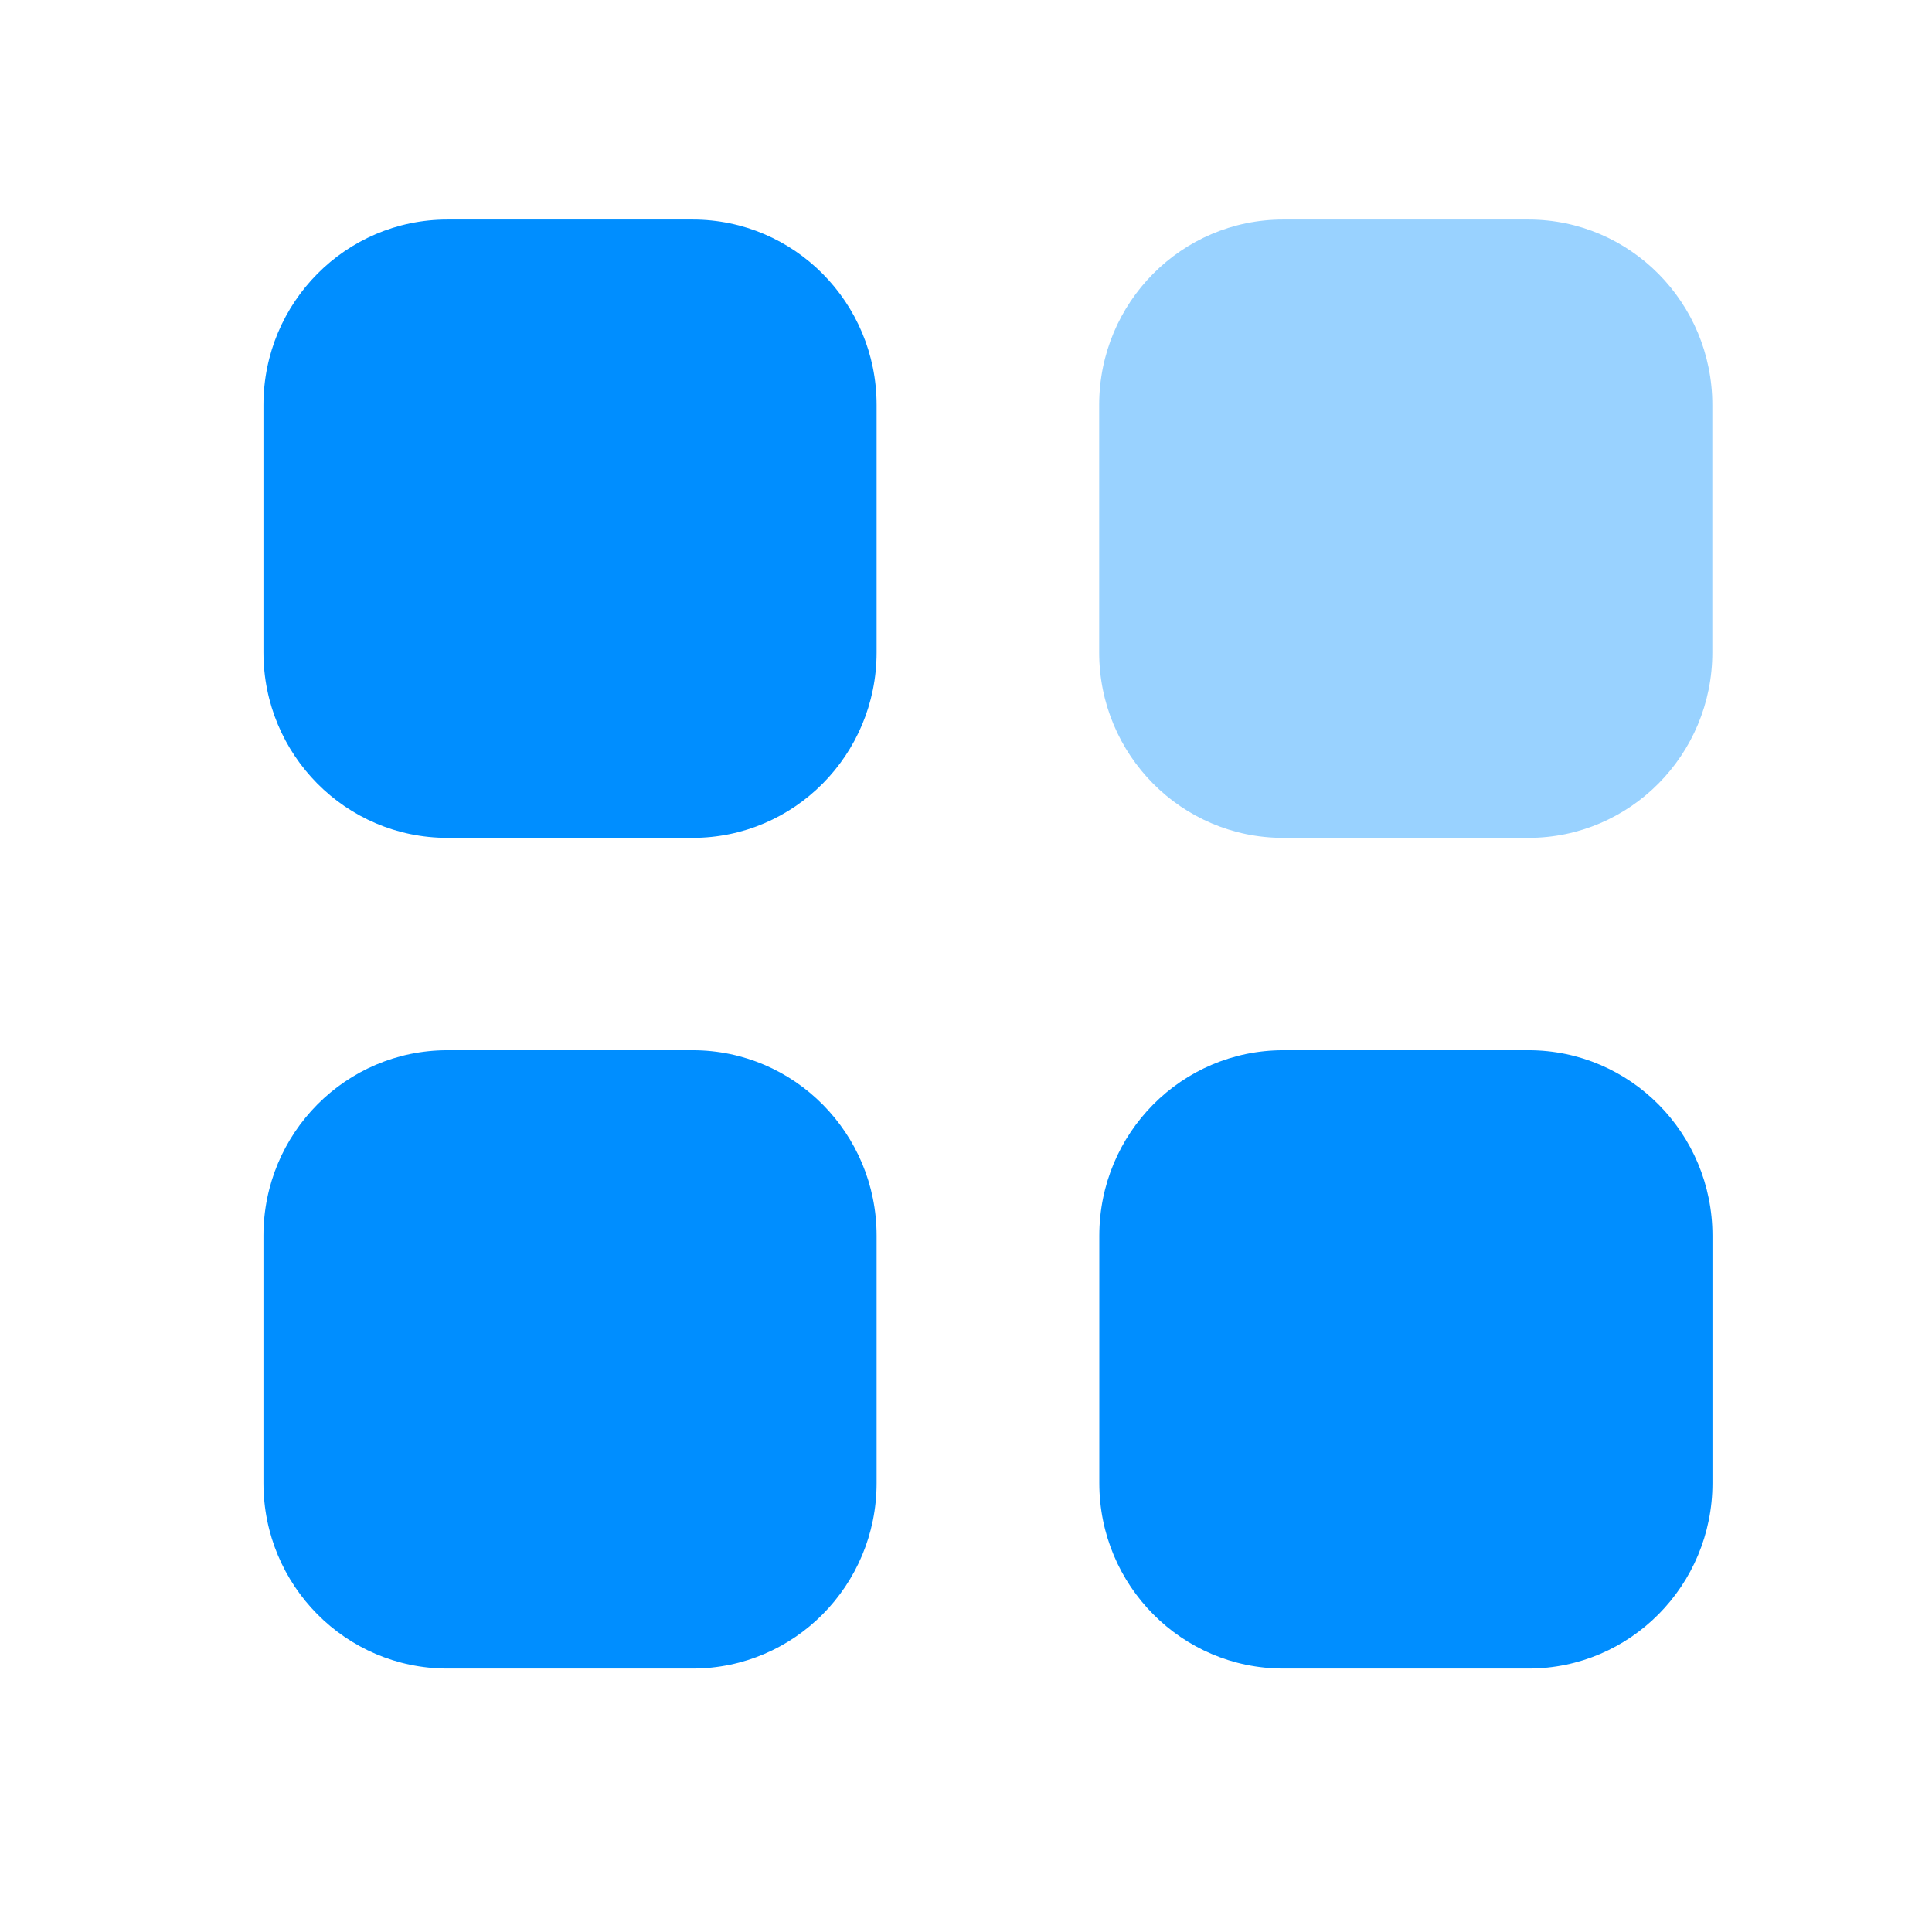
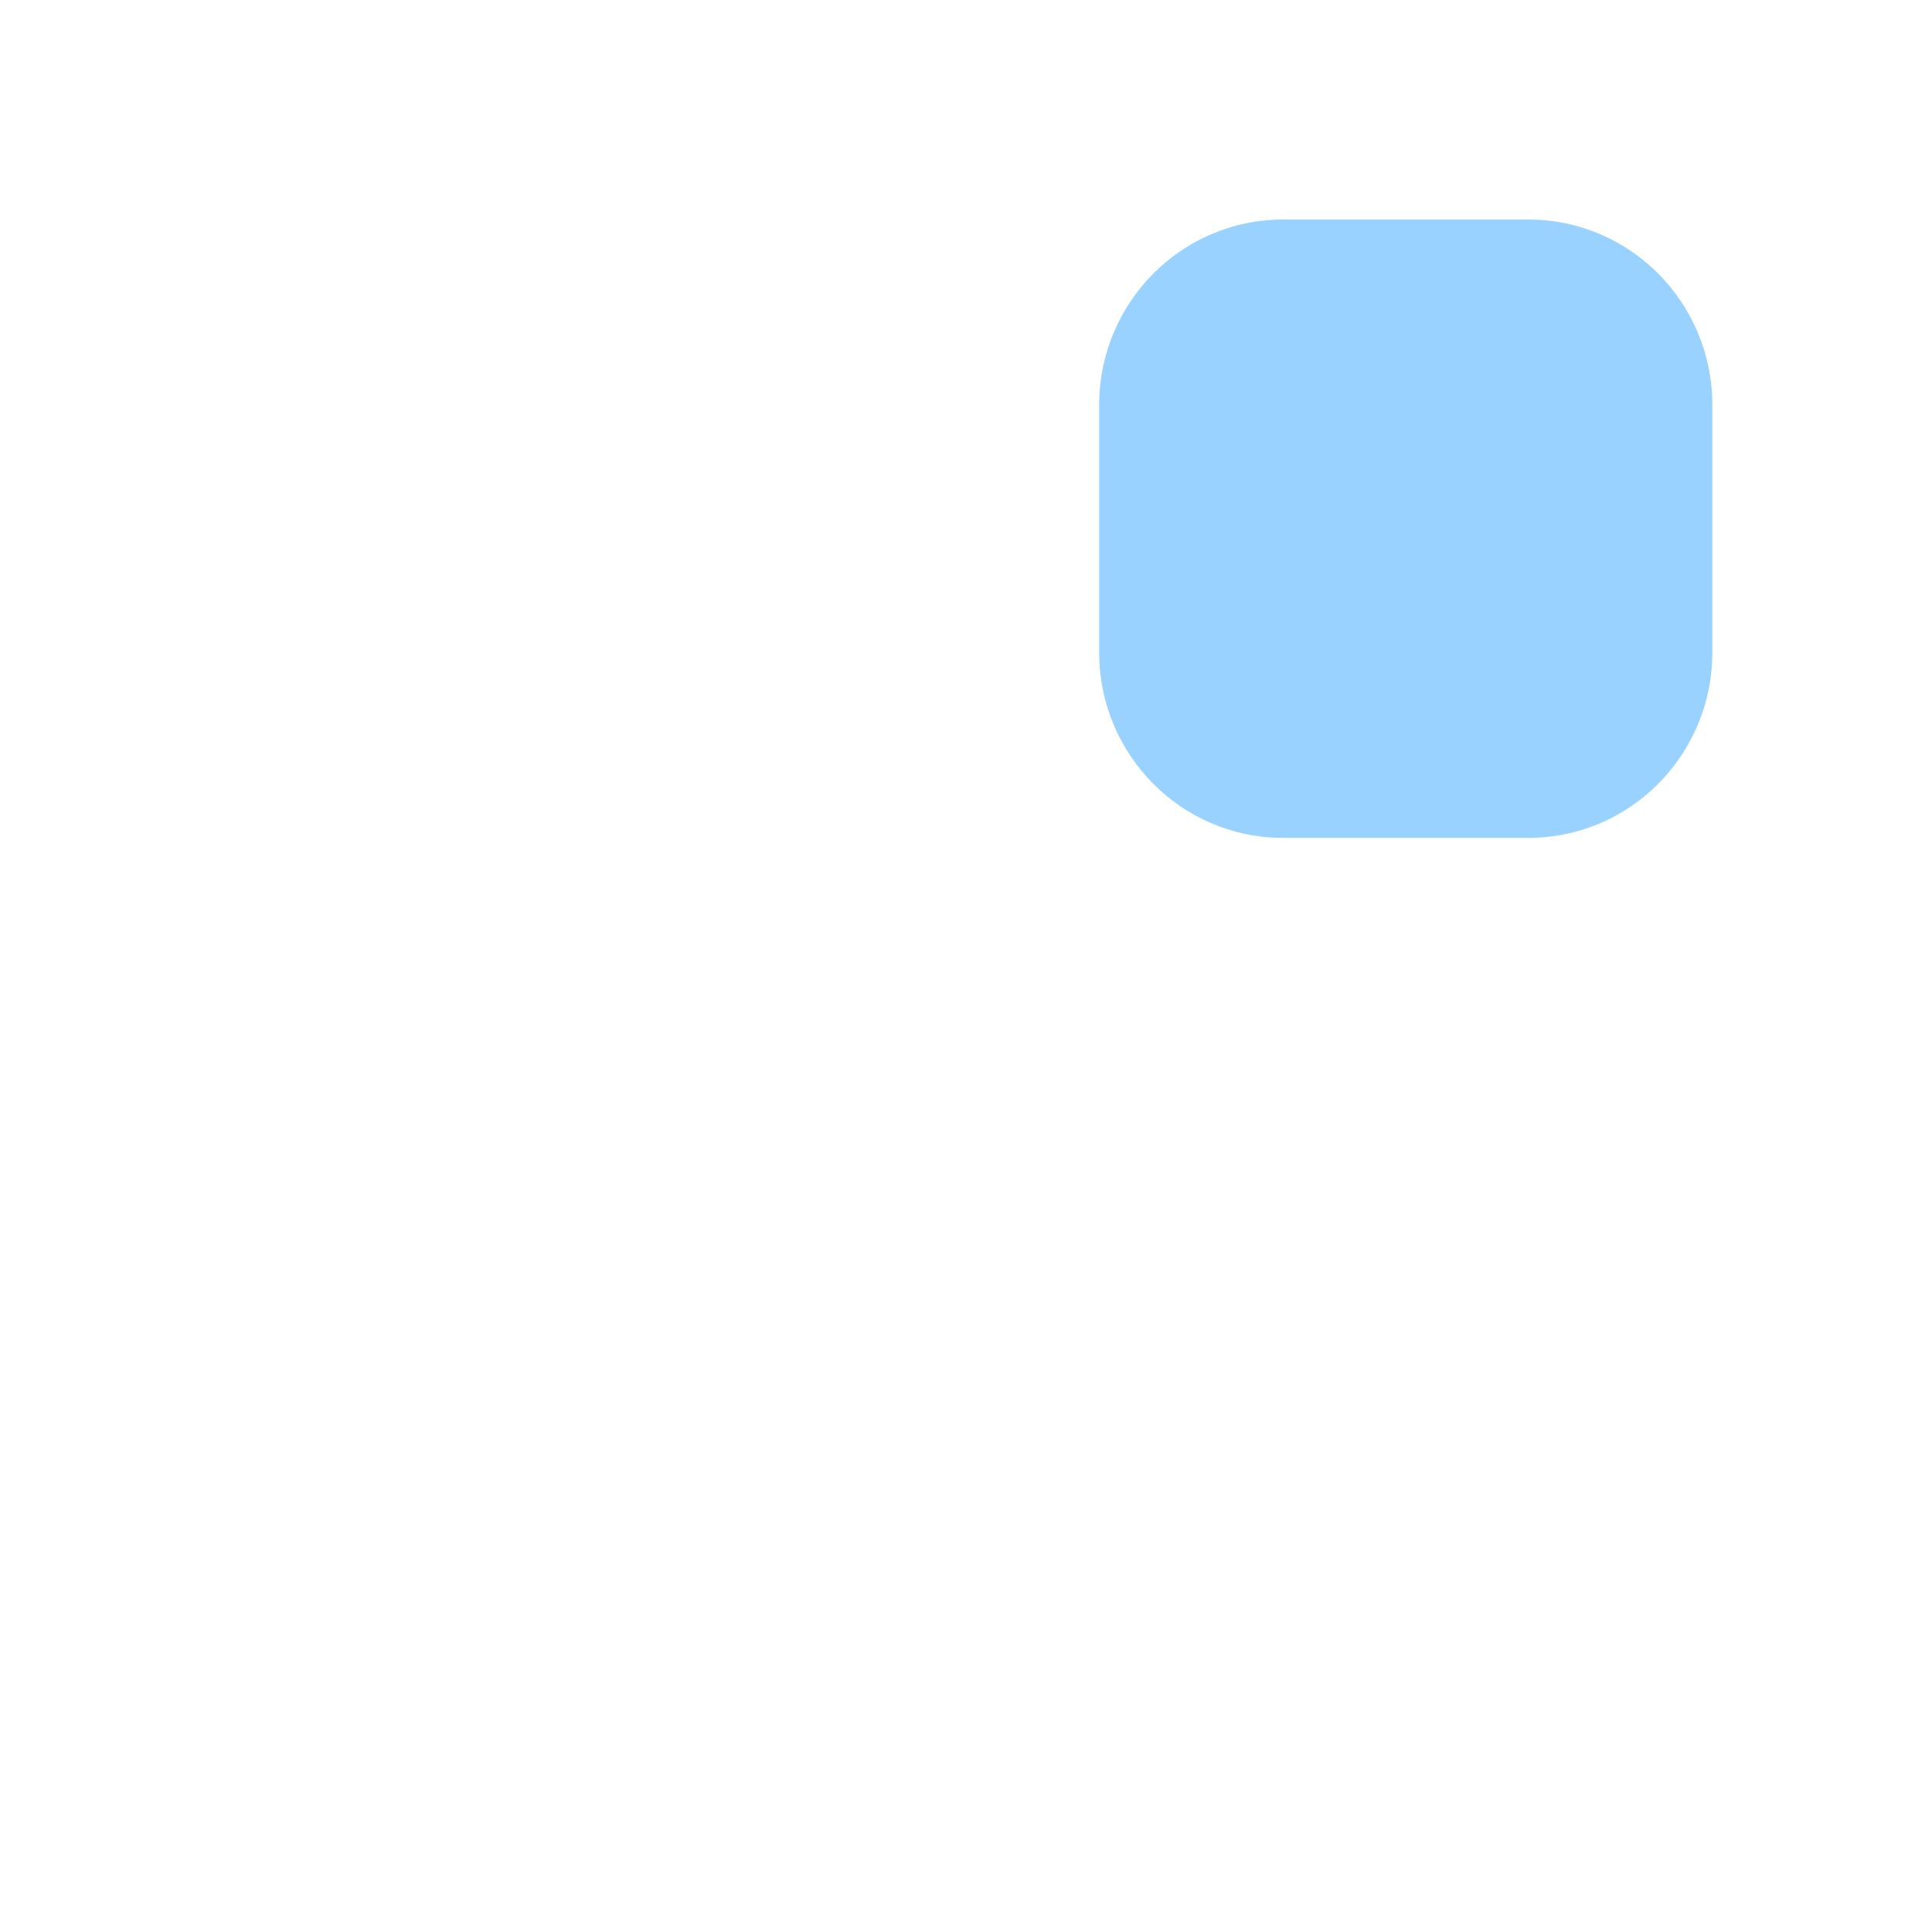
<svg xmlns="http://www.w3.org/2000/svg" width="44" height="44" viewBox="0 0 44 44" fill="none">
  <path opacity="0.4" d="M29.222 5H34.809C37.122 5 38.997 6.891 38.997 9.224V14.858C38.997 17.191 37.122 19.082 34.809 19.082H29.222C26.908 19.082 25.033 17.191 25.033 14.858V9.224C25.033 6.891 26.908 5 29.222 5Z" fill="#008EFF" />
-   <path d="M15.775 23.918C18.089 23.918 19.964 25.809 19.964 28.142V33.776C19.964 36.108 18.089 38 15.775 38H10.189C7.875 38 6 36.108 6 33.776V28.142C6 25.809 7.875 23.918 10.189 23.918H15.775ZM34.811 23.918C37.125 23.918 39 25.809 39 28.142V33.776C39 36.108 37.125 38 34.811 38H29.225C26.911 38 25.036 36.108 25.036 33.776V28.142C25.036 25.809 26.911 23.918 29.225 23.918H34.811ZM15.775 5C18.089 5 19.964 6.891 19.964 9.224V14.858C19.964 17.191 18.089 19.082 15.775 19.082H10.189C7.875 19.082 6 17.191 6 14.858V9.224C6 6.891 7.875 5 10.189 5H15.775Z" fill="#008EFF" />
</svg>